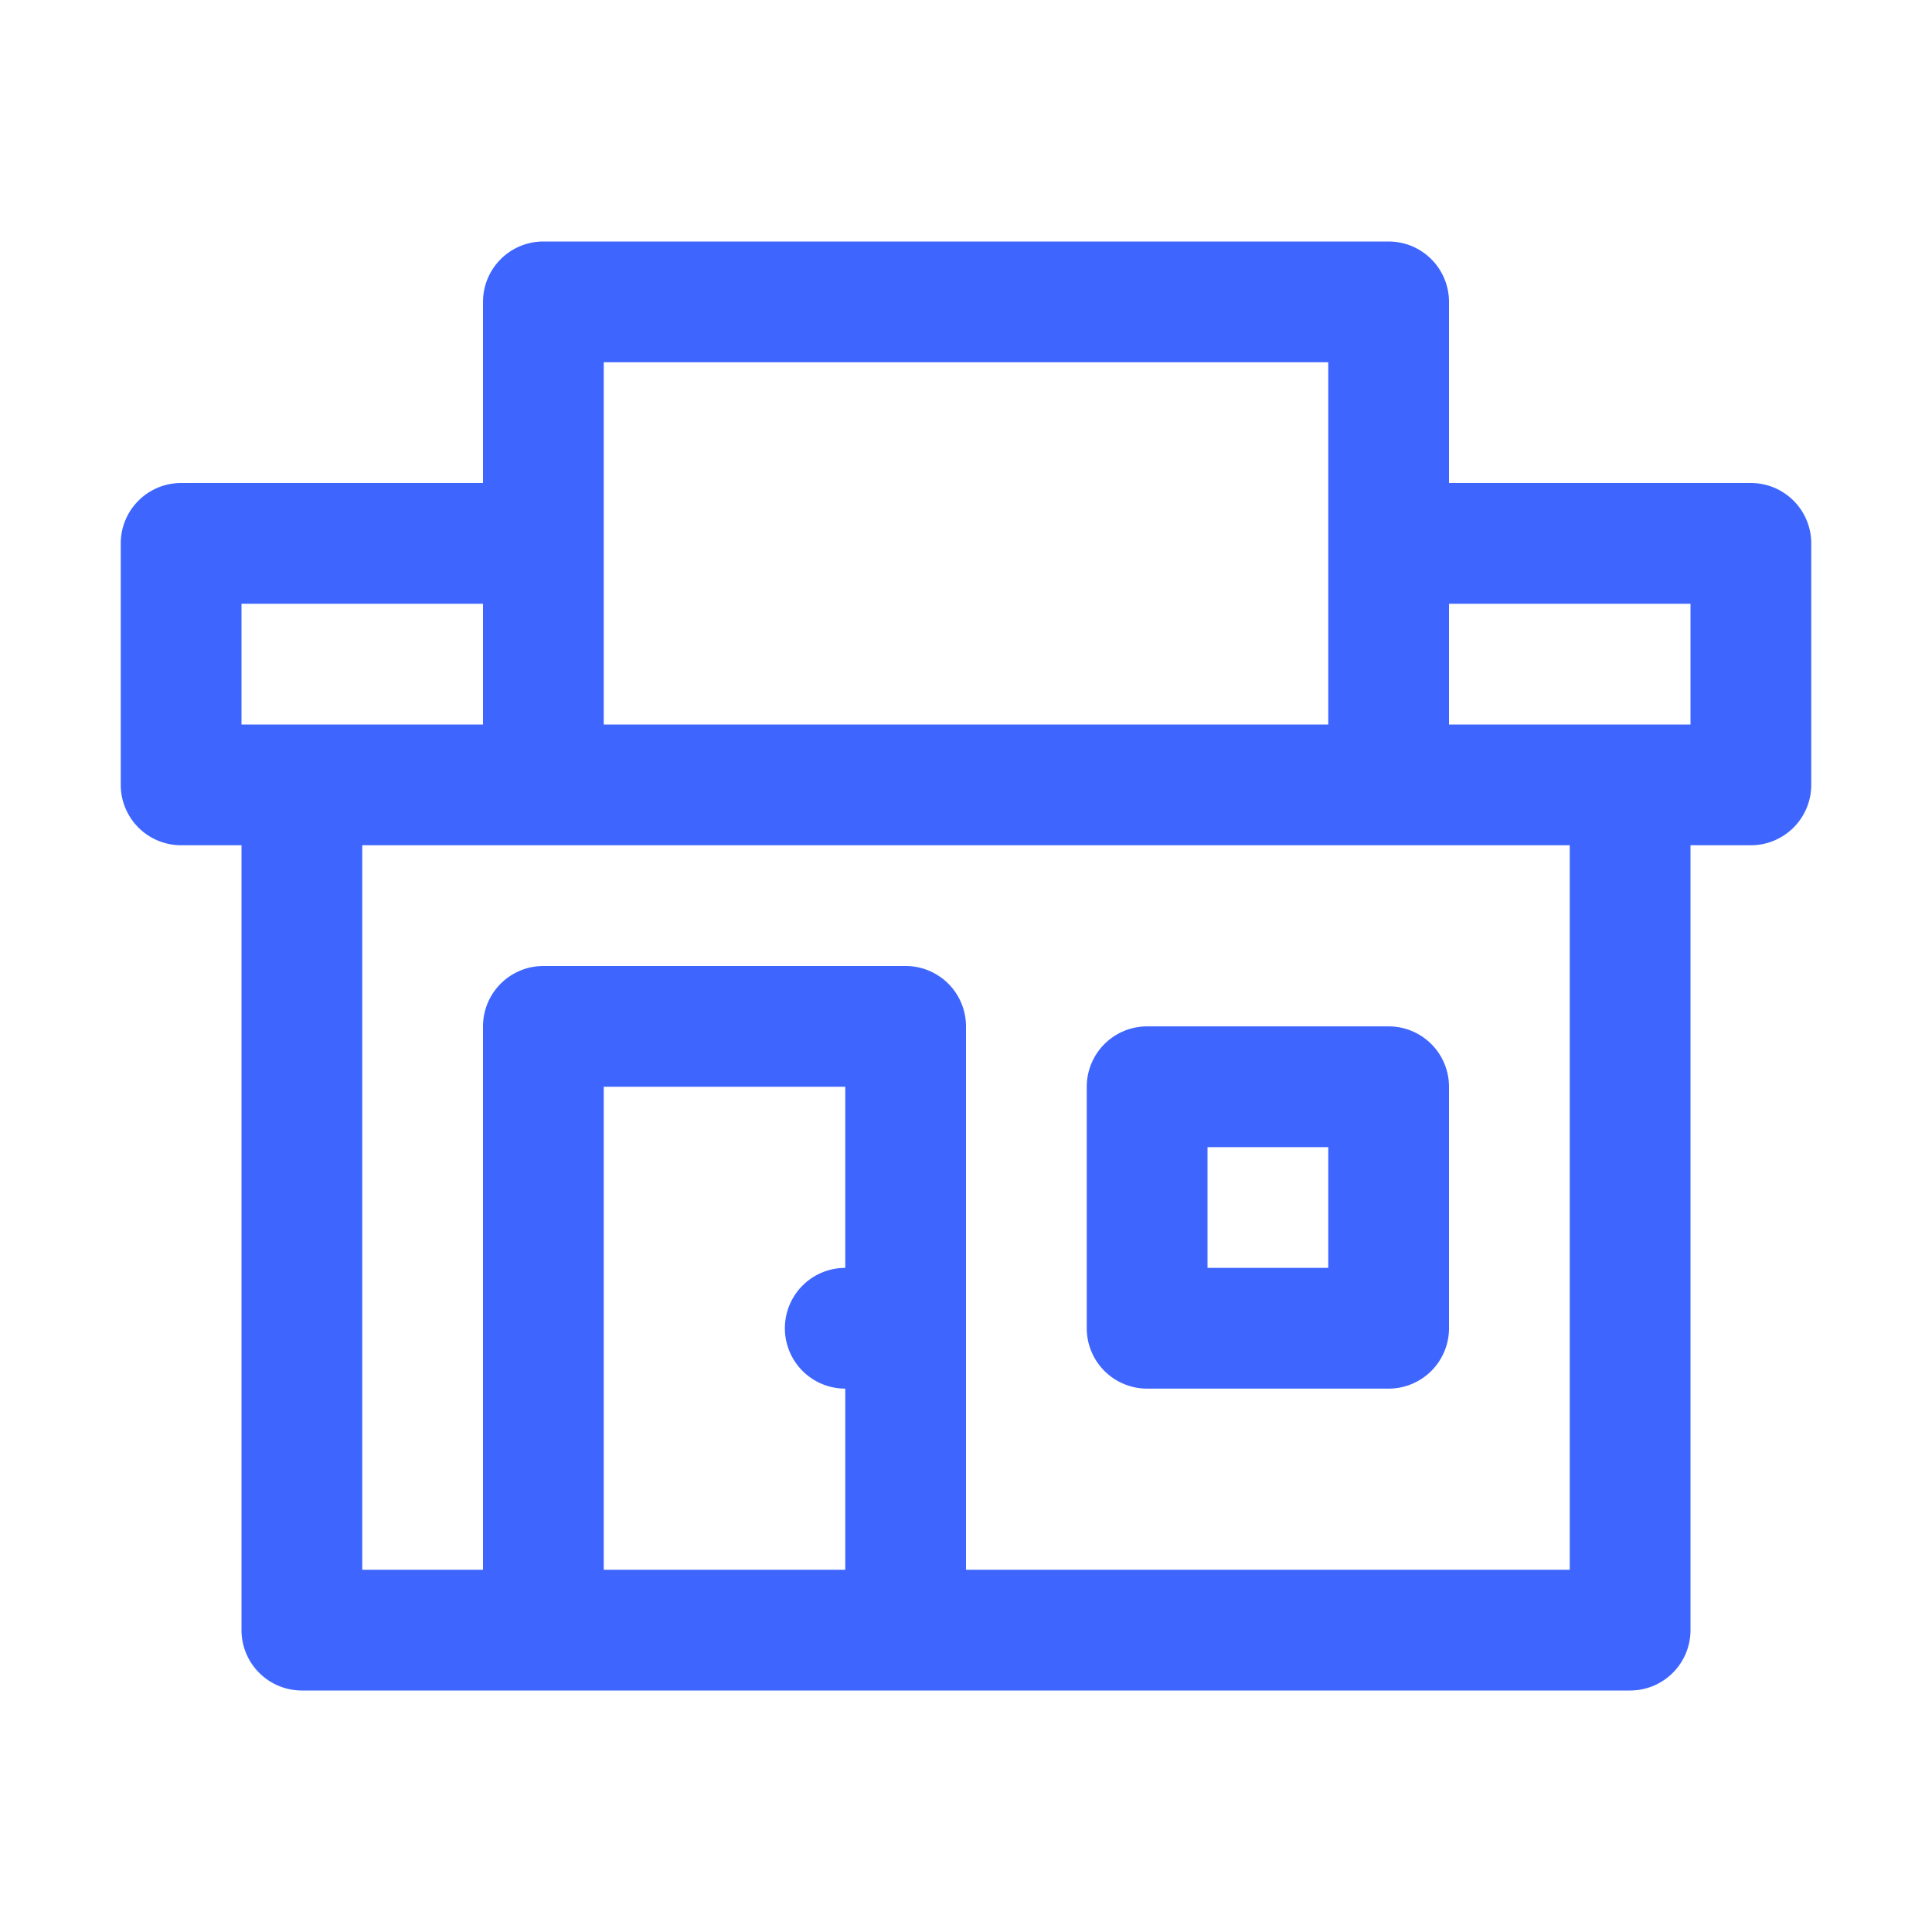
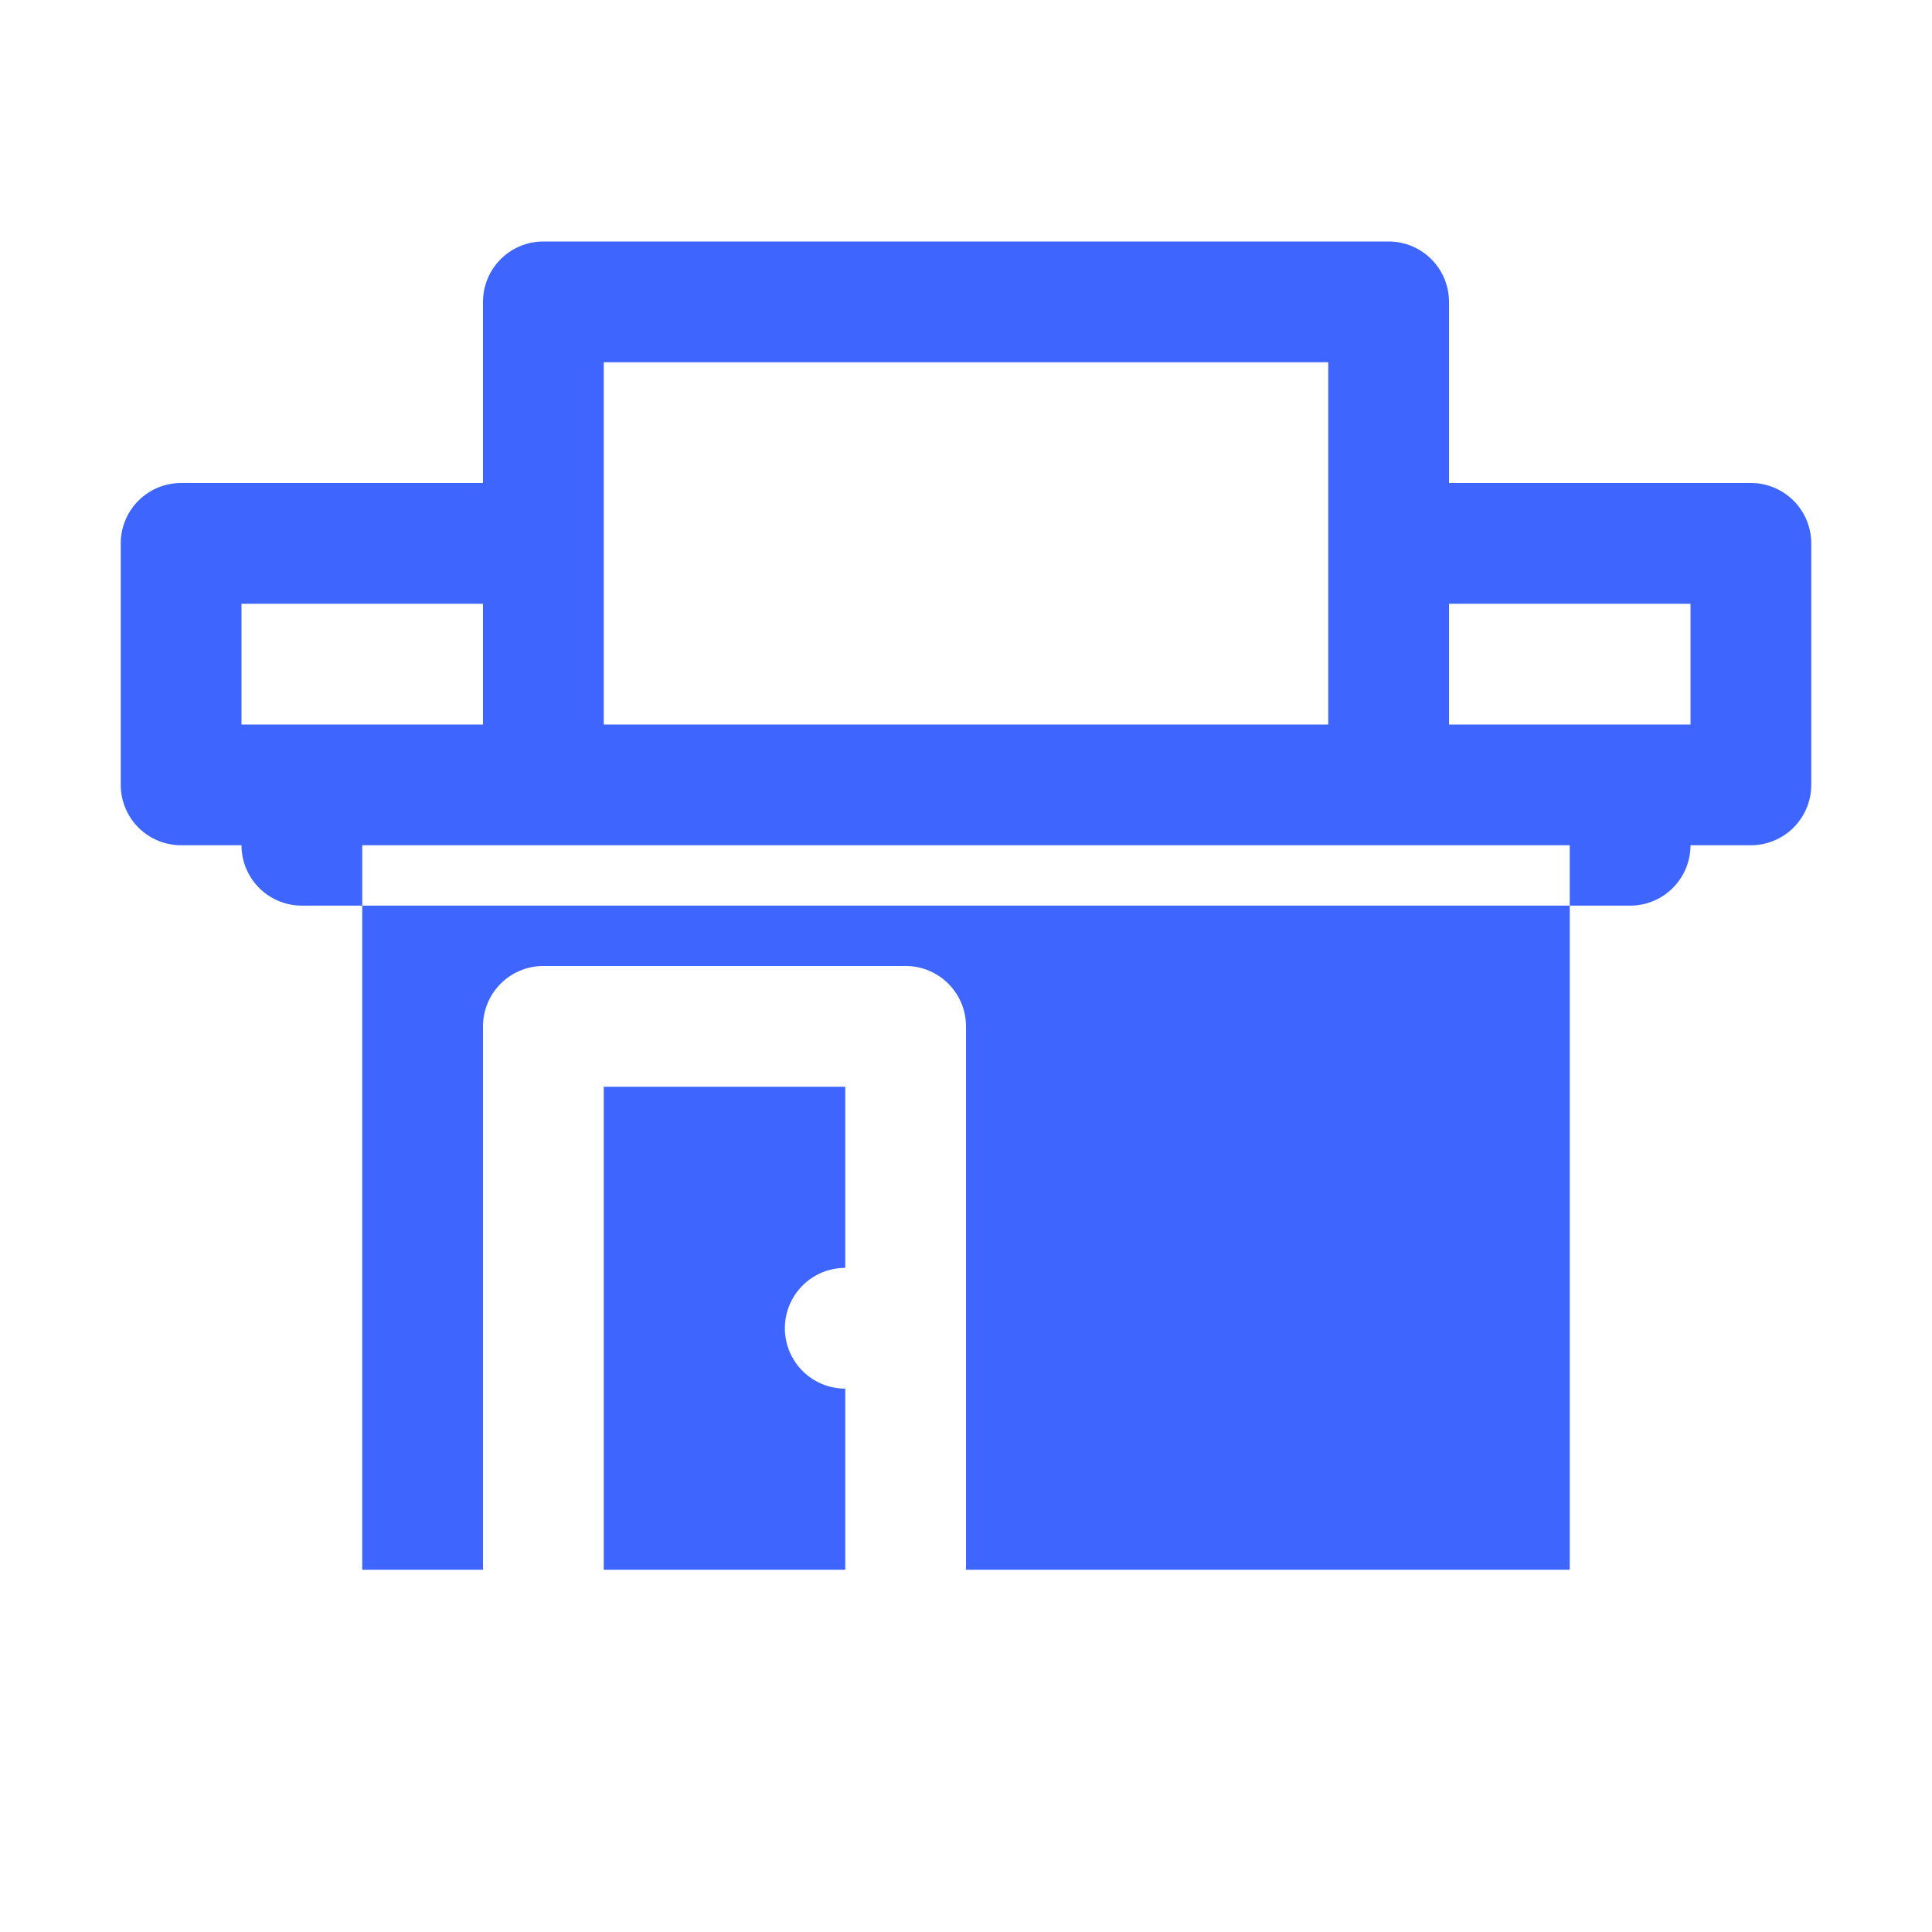
<svg xmlns="http://www.w3.org/2000/svg" version="1.1" width="512" height="512" x="0" y="0" viewBox="0 0 32 32" style="enable-background:new 0 0 512 512" xml:space="preserve" class="">
  <g>
    <g data-name="Layer 28">
-       <path d="M29 8h-5V5a1 1 0 0 0-1-1H9a1 1 0 0 0-1 1v3H3a1 1 0 0 0-1 1v4a1 1 0 0 0 1 1h1v13a1 1 0 0 0 1 1h22a1 1 0 0 0 1-1V14h1a1 1 0 0 0 1-1V9a1 1 0 0 0-1-1zM10 6h12v6H10zm-6 4h4v2H4zm6 16v-8h4v3a1 1 0 0 0 0 2v3zm16 0H16v-9a1 1 0 0 0-1-1H9a1 1 0 0 0-1 1v9H6V14h20zm2-14h-4v-2h4z" fill="#3e66ff" opacity="1" data-original="#000000" />
-       <path d="M19 17a1 1 0 0 0-1 1v4a1 1 0 0 0 1 1h4a1 1 0 0 0 1-1v-4a1 1 0 0 0-1-1zm3 4h-2v-2h2z" fill="#3e66ff" opacity="1" data-original="#000000" />
+       <path d="M29 8h-5V5a1 1 0 0 0-1-1H9a1 1 0 0 0-1 1v3H3a1 1 0 0 0-1 1v4a1 1 0 0 0 1 1h1a1 1 0 0 0 1 1h22a1 1 0 0 0 1-1V14h1a1 1 0 0 0 1-1V9a1 1 0 0 0-1-1zM10 6h12v6H10zm-6 4h4v2H4zm6 16v-8h4v3a1 1 0 0 0 0 2v3zm16 0H16v-9a1 1 0 0 0-1-1H9a1 1 0 0 0-1 1v9H6V14h20zm2-14h-4v-2h4z" fill="#3e66ff" opacity="1" data-original="#000000" />
    </g>
  </g>
</svg>